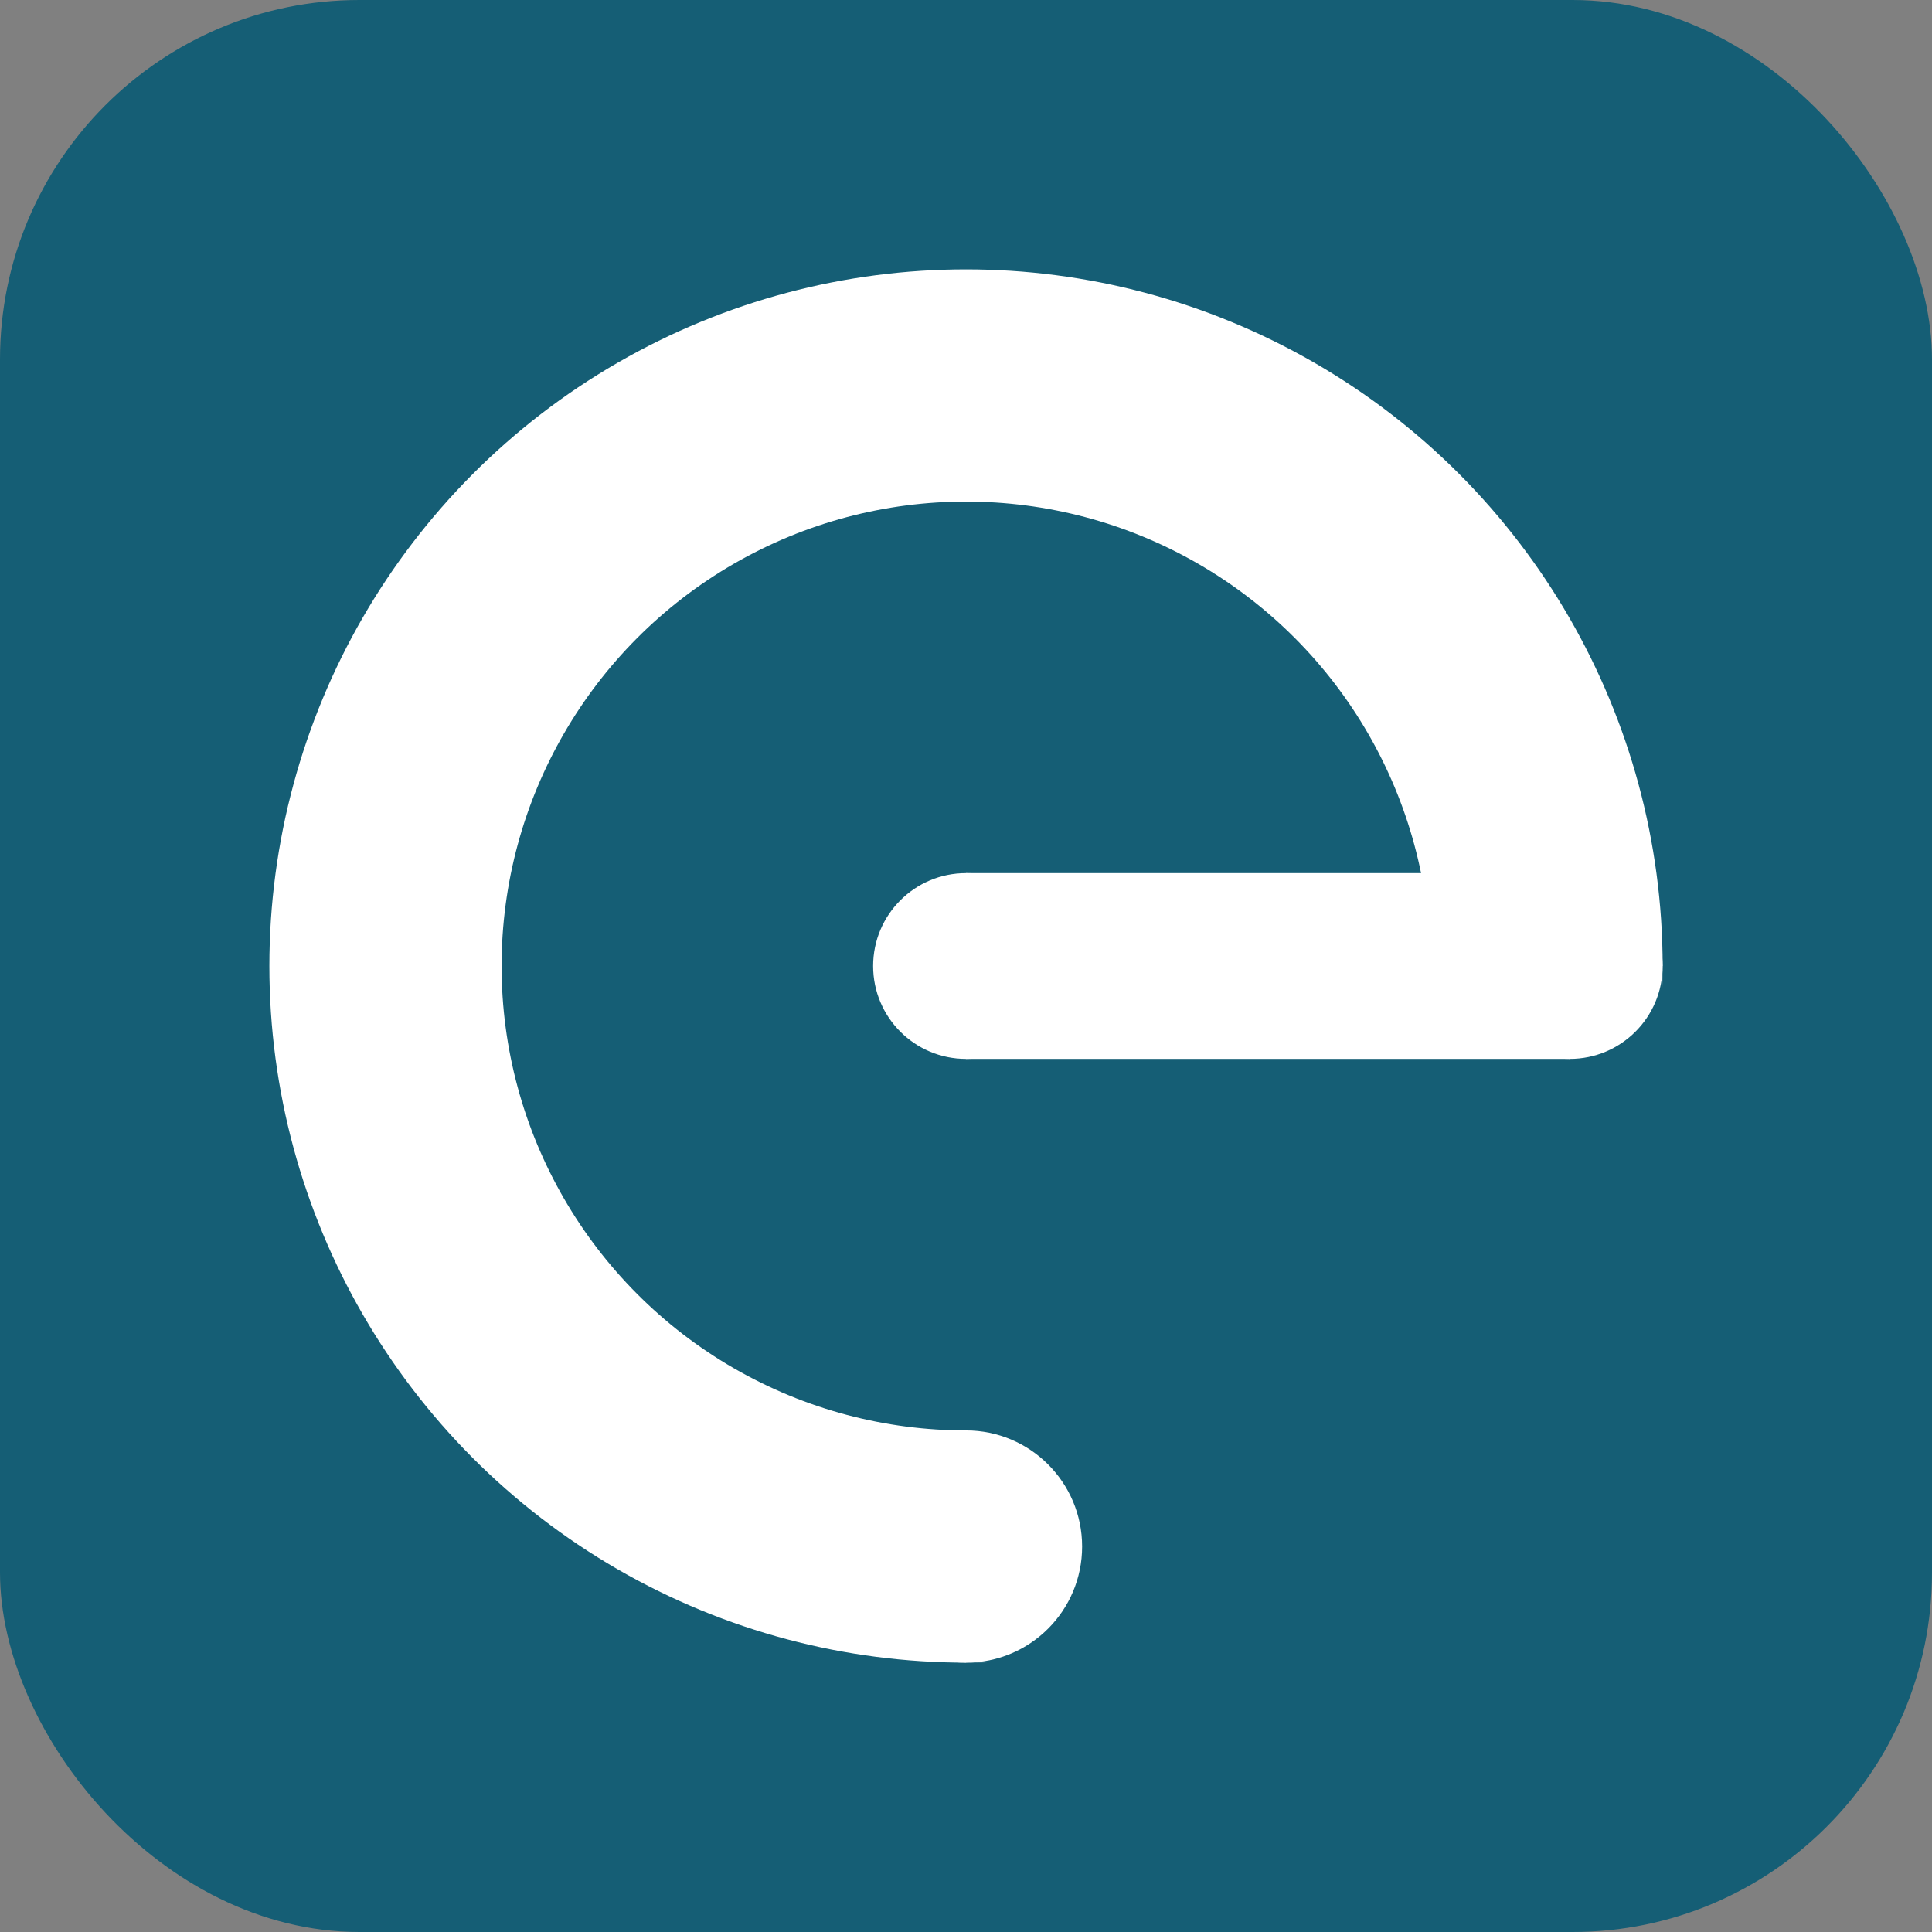
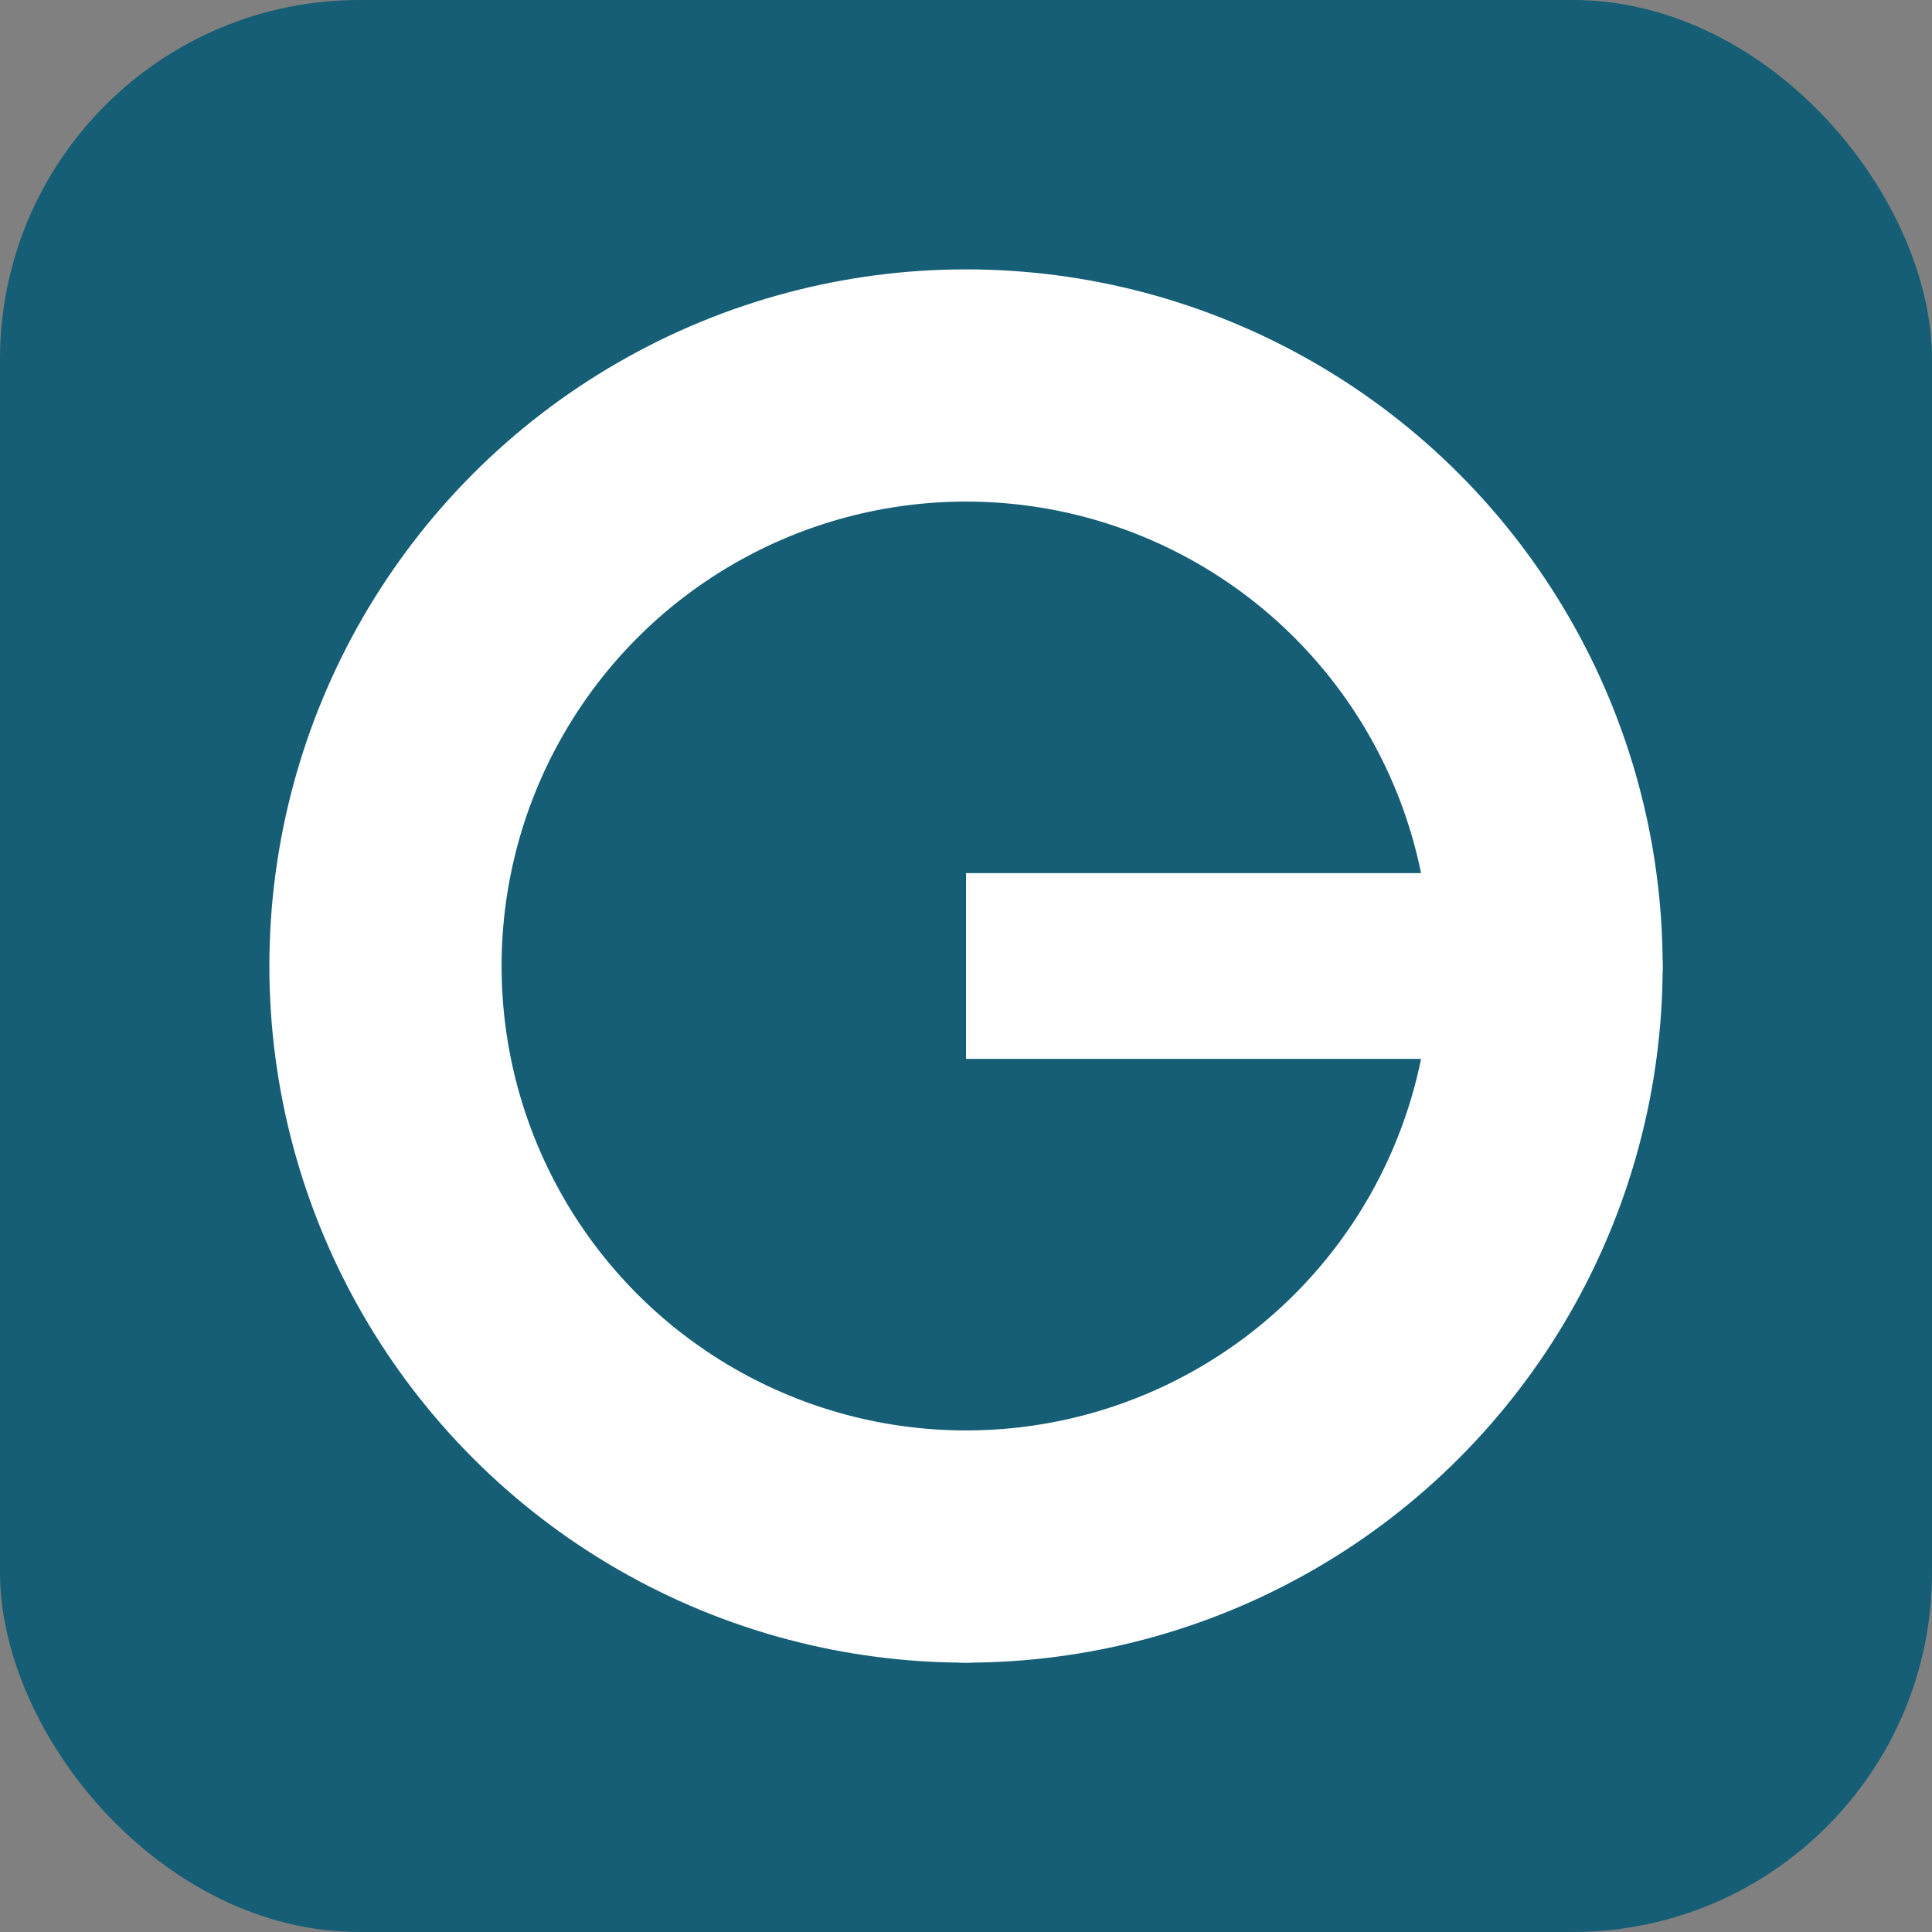
<svg xmlns="http://www.w3.org/2000/svg" width="215" height="215" viewBox="0 0 215 215" fill="none">
  <rect x="0" y="0" width="215" height="215" fill="#808080" stroke="none" />
  <rect width="215" height="215" rx="40" fill="#155E75" />
  <circle cx="107.501" cy="107.501" r="77.524" fill="white" />
  <circle cx="107.501" cy="107.501" r="51.683" fill="#155E75" />
-   <rect x="107.501" y="107.501" width="77.524" height="77.524" fill="#155E75" />
  <circle cx="174.688" cy="107.501" r="10.336" fill="white" />
  <rect x="107.501" y="97.164" width="67.188" height="20.673" fill="white" />
-   <circle cx="107.501" cy="107.501" r="10.336" fill="white" />
  <circle cx="107.501" cy="172.104" r="12.921" fill="white" />
</svg>